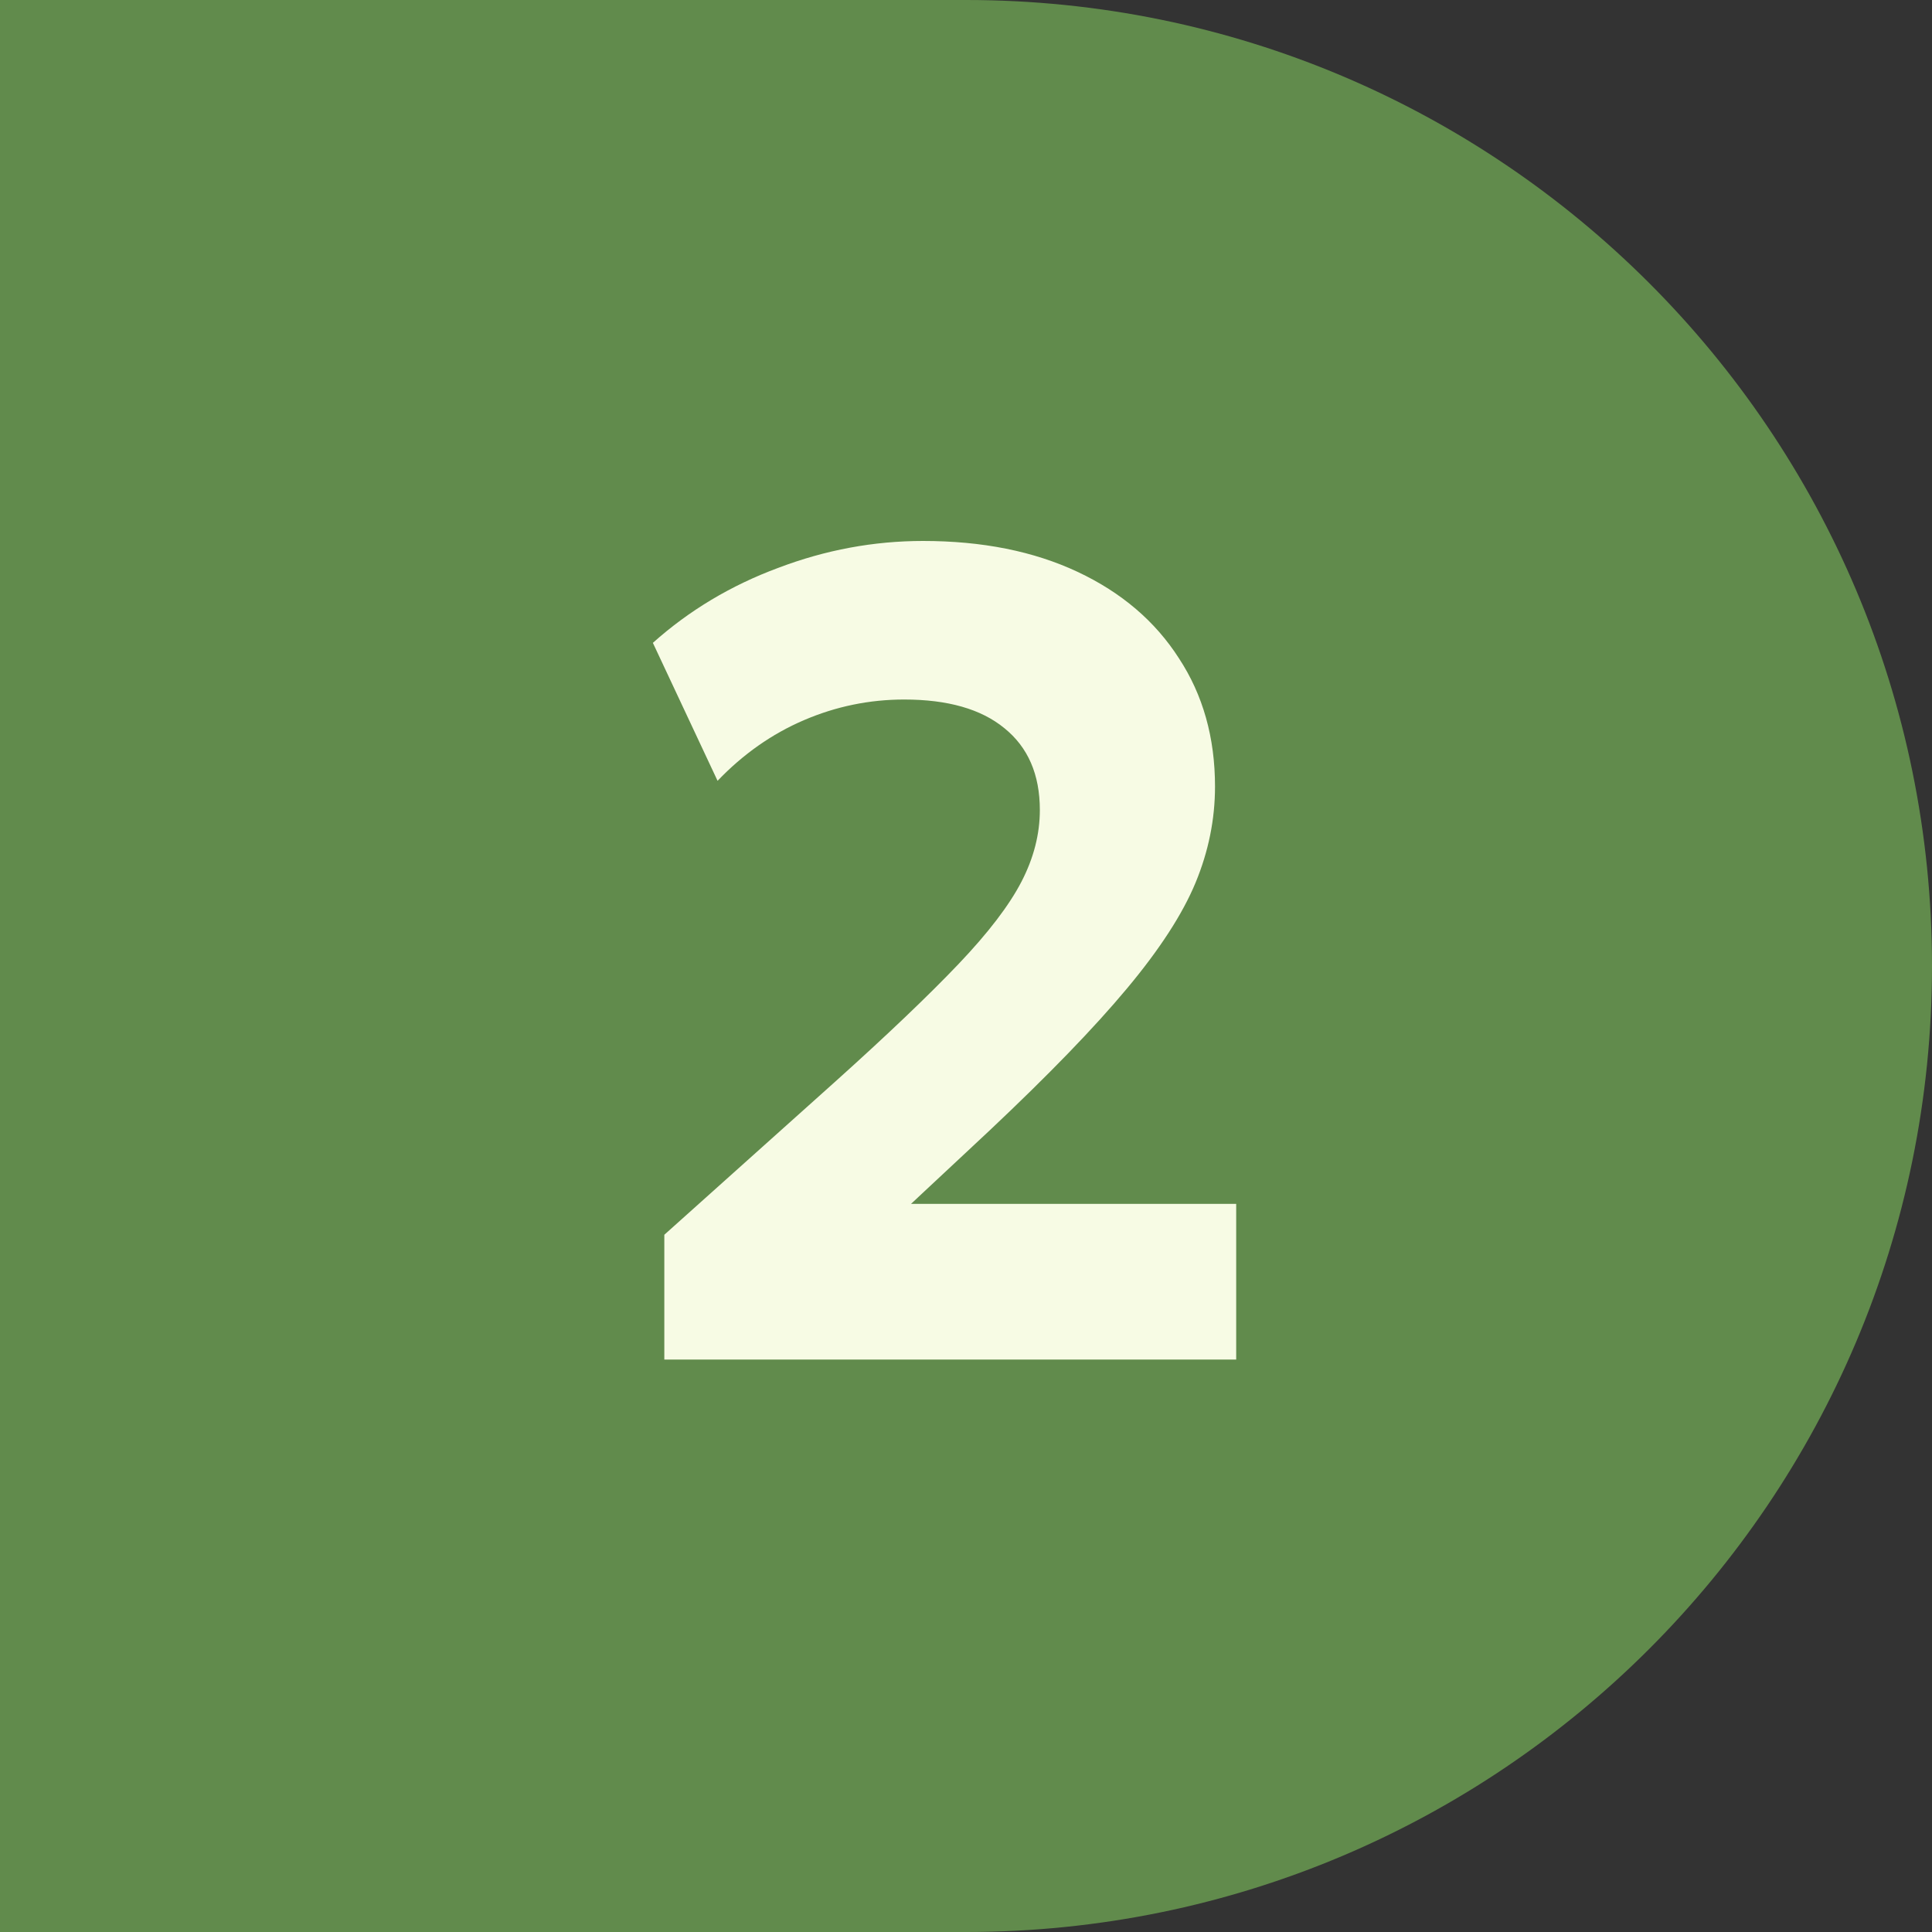
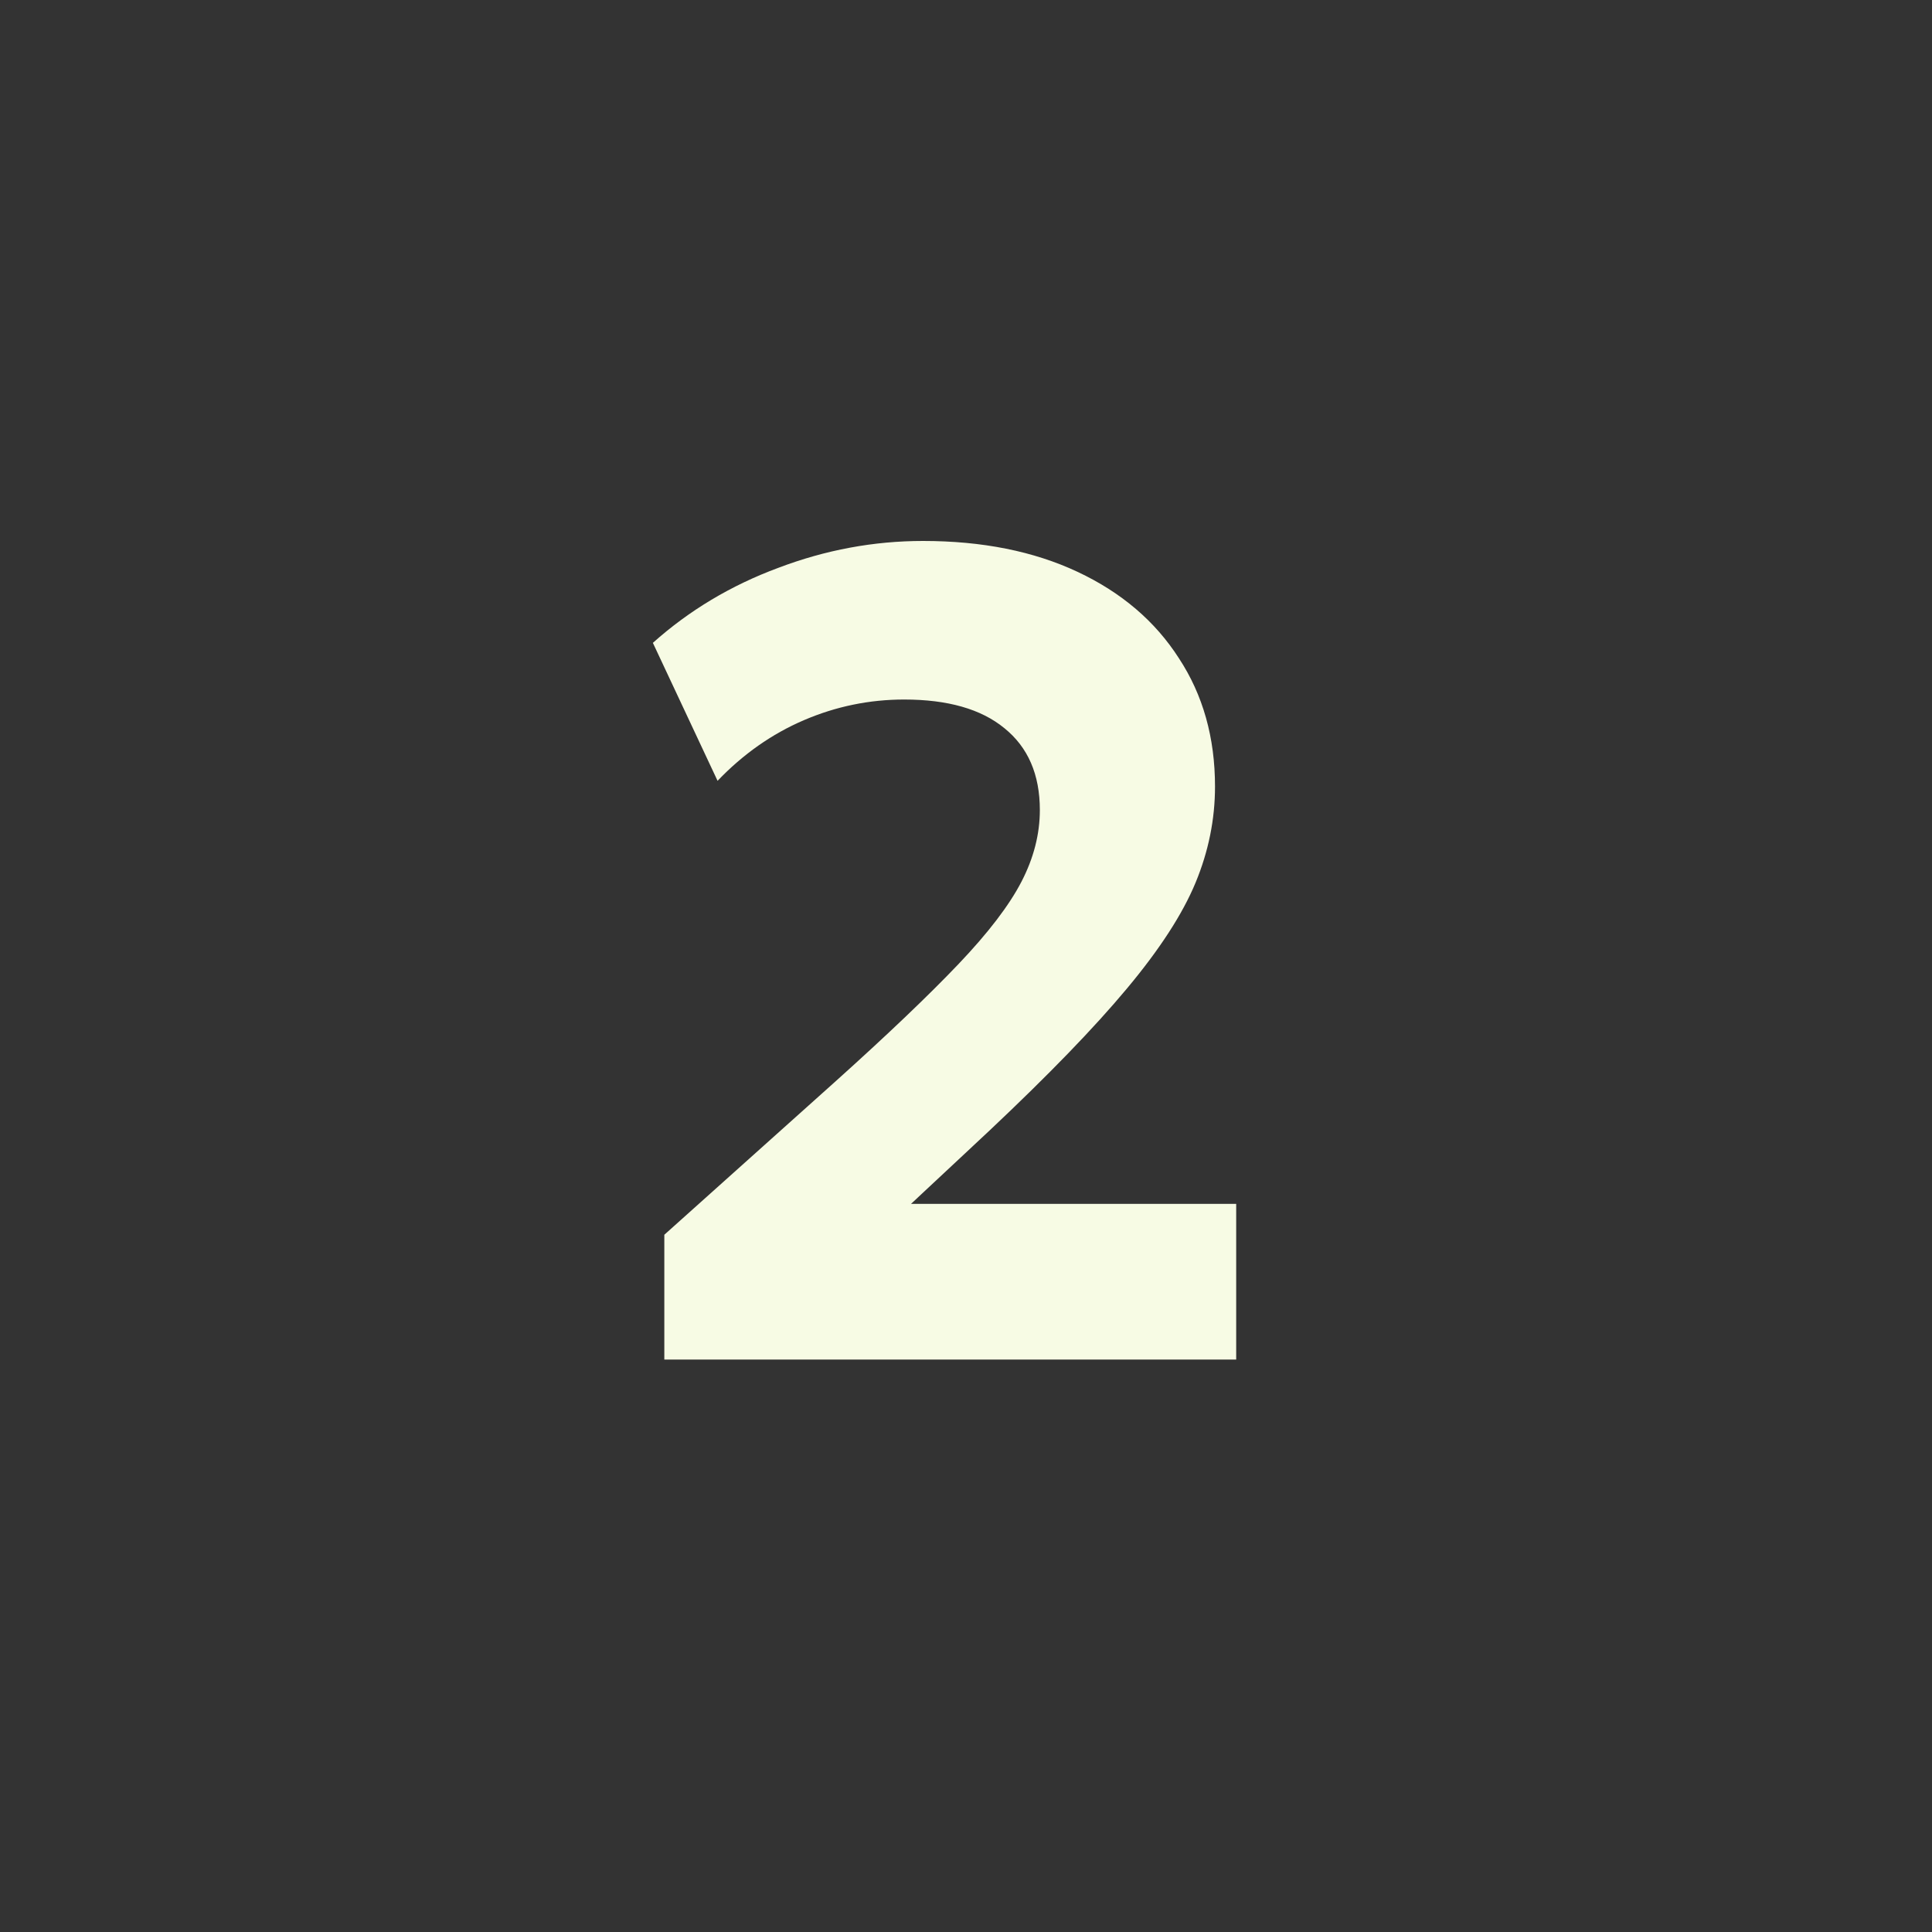
<svg xmlns="http://www.w3.org/2000/svg" width="27" height="27" viewBox="0 0 27 27" fill="none">
  <rect x="0" y="0" width="27" height="27" fill="#333333" stroke="none" />
-   <path d="M0 0H13.5C20.956 0 27 6.044 27 13.5V13.5C27 20.956 20.956 27 13.5 27H0V0Z" fill="#618B4C" />
  <path d="M9.284 19V17.256L11.668 15.12C12.404 14.459 12.98 13.909 13.396 13.472C13.812 13.035 14.105 12.651 14.276 12.32C14.447 11.989 14.532 11.656 14.532 11.32C14.532 10.824 14.367 10.443 14.036 10.176C13.711 9.909 13.244 9.776 12.636 9.776C12.151 9.776 11.684 9.872 11.236 10.064C10.788 10.256 10.385 10.539 10.028 10.912L9.124 8.984C9.631 8.531 10.215 8.181 10.876 7.936C11.537 7.685 12.212 7.56 12.9 7.56C13.727 7.56 14.447 7.704 15.06 7.992C15.673 8.28 16.145 8.683 16.476 9.2C16.812 9.712 16.98 10.309 16.98 10.992C16.98 11.451 16.889 11.899 16.708 12.336C16.527 12.773 16.207 13.267 15.748 13.816C15.295 14.36 14.655 15.021 13.828 15.8L12.732 16.824H17.276V19H9.284Z" fill="#F7FBE4" />
</svg>